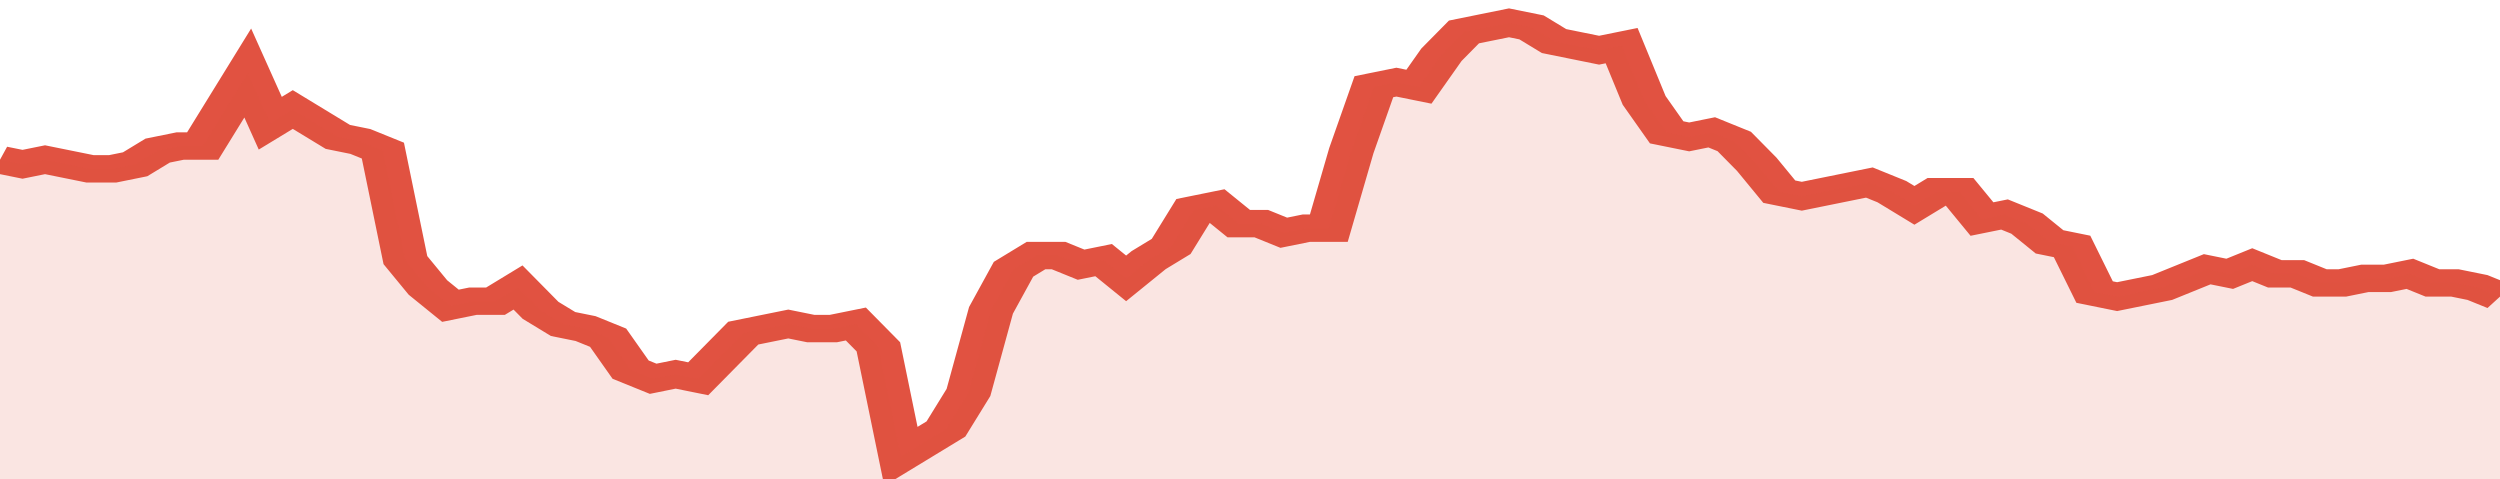
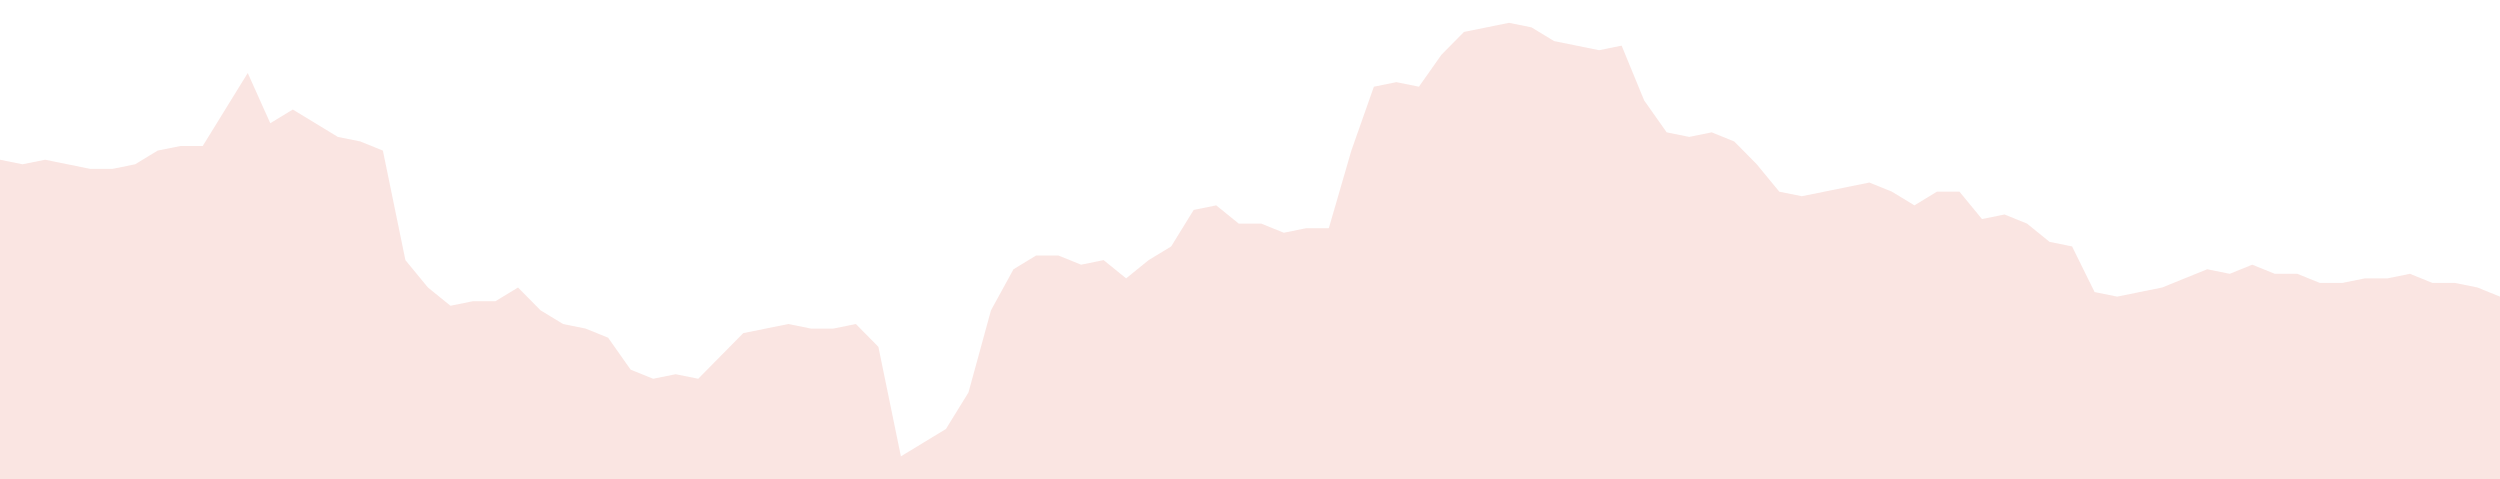
<svg xmlns="http://www.w3.org/2000/svg" viewBox="0 0 333 105" width="120" height="23" preserveAspectRatio="none">
-   <polyline fill="none" stroke="#E15241" stroke-width="6" points="0, 35 3, 36 6, 35 9, 36 12, 37 15, 37 18, 36 21, 33 24, 32 27, 32 30, 24 33, 16 36, 27 39, 24 42, 27 45, 30 48, 31 51, 33 54, 57 57, 63 60, 67 63, 66 66, 66 69, 63 72, 68 75, 71 78, 72 81, 74 84, 81 87, 83 90, 82 93, 83 96, 78 99, 73 102, 72 105, 71 108, 72 111, 72 114, 71 117, 76 120, 100 123, 97 126, 94 129, 86 132, 68 135, 59 138, 56 141, 56 144, 58 147, 57 150, 61 153, 57 156, 54 159, 46 162, 45 165, 49 168, 49 171, 51 174, 50 177, 50 180, 33 183, 19 186, 18 189, 19 192, 12 195, 7 198, 6 201, 5 204, 6 207, 9 210, 10 213, 11 216, 10 219, 22 222, 29 225, 30 228, 29 231, 31 234, 36 237, 42 240, 43 243, 42 246, 41 249, 40 252, 42 255, 45 258, 42 261, 42 264, 48 267, 47 270, 49 273, 53 276, 54 279, 64 282, 65 285, 64 288, 63 291, 61 294, 59 297, 60 300, 58 303, 60 306, 60 309, 62 312, 62 315, 61 318, 61 321, 60 324, 62 327, 62 330, 63 333, 65 333, 65 "> </polyline>
  <polygon fill="#E15241" opacity="0.15" points="0, 105 0, 35 3, 36 6, 35 9, 36 12, 37 15, 37 18, 36 21, 33 24, 32 27, 32 30, 24 33, 16 36, 27 39, 24 42, 27 45, 30 48, 31 51, 33 54, 57 57, 63 60, 67 63, 66 66, 66 69, 63 72, 68 75, 71 78, 72 81, 74 84, 81 87, 83 90, 82 93, 83 96, 78 99, 73 102, 72 105, 71 108, 72 111, 72 114, 71 117, 76 120, 100 123, 97 126, 94 129, 86 132, 68 135, 59 138, 56 141, 56 144, 58 147, 57 150, 61 153, 57 156, 54 159, 46 162, 45 165, 49 168, 49 171, 51 174, 50 177, 50 180, 33 183, 19 186, 18 189, 19 192, 12 195, 7 198, 6 201, 5 204, 6 207, 9 210, 10 213, 11 216, 10 219, 22 222, 29 225, 30 228, 29 231, 31 234, 36 237, 42 240, 43 243, 42 246, 41 249, 40 252, 42 255, 45 258, 42 261, 42 264, 48 267, 47 270, 49 273, 53 276, 54 279, 64 282, 65 285, 64 288, 63 291, 61 294, 59 297, 60 300, 58 303, 60 306, 60 309, 62 312, 62 315, 61 318, 61 321, 60 324, 62 327, 62 330, 63 333, 65 333, 105 " />
</svg>